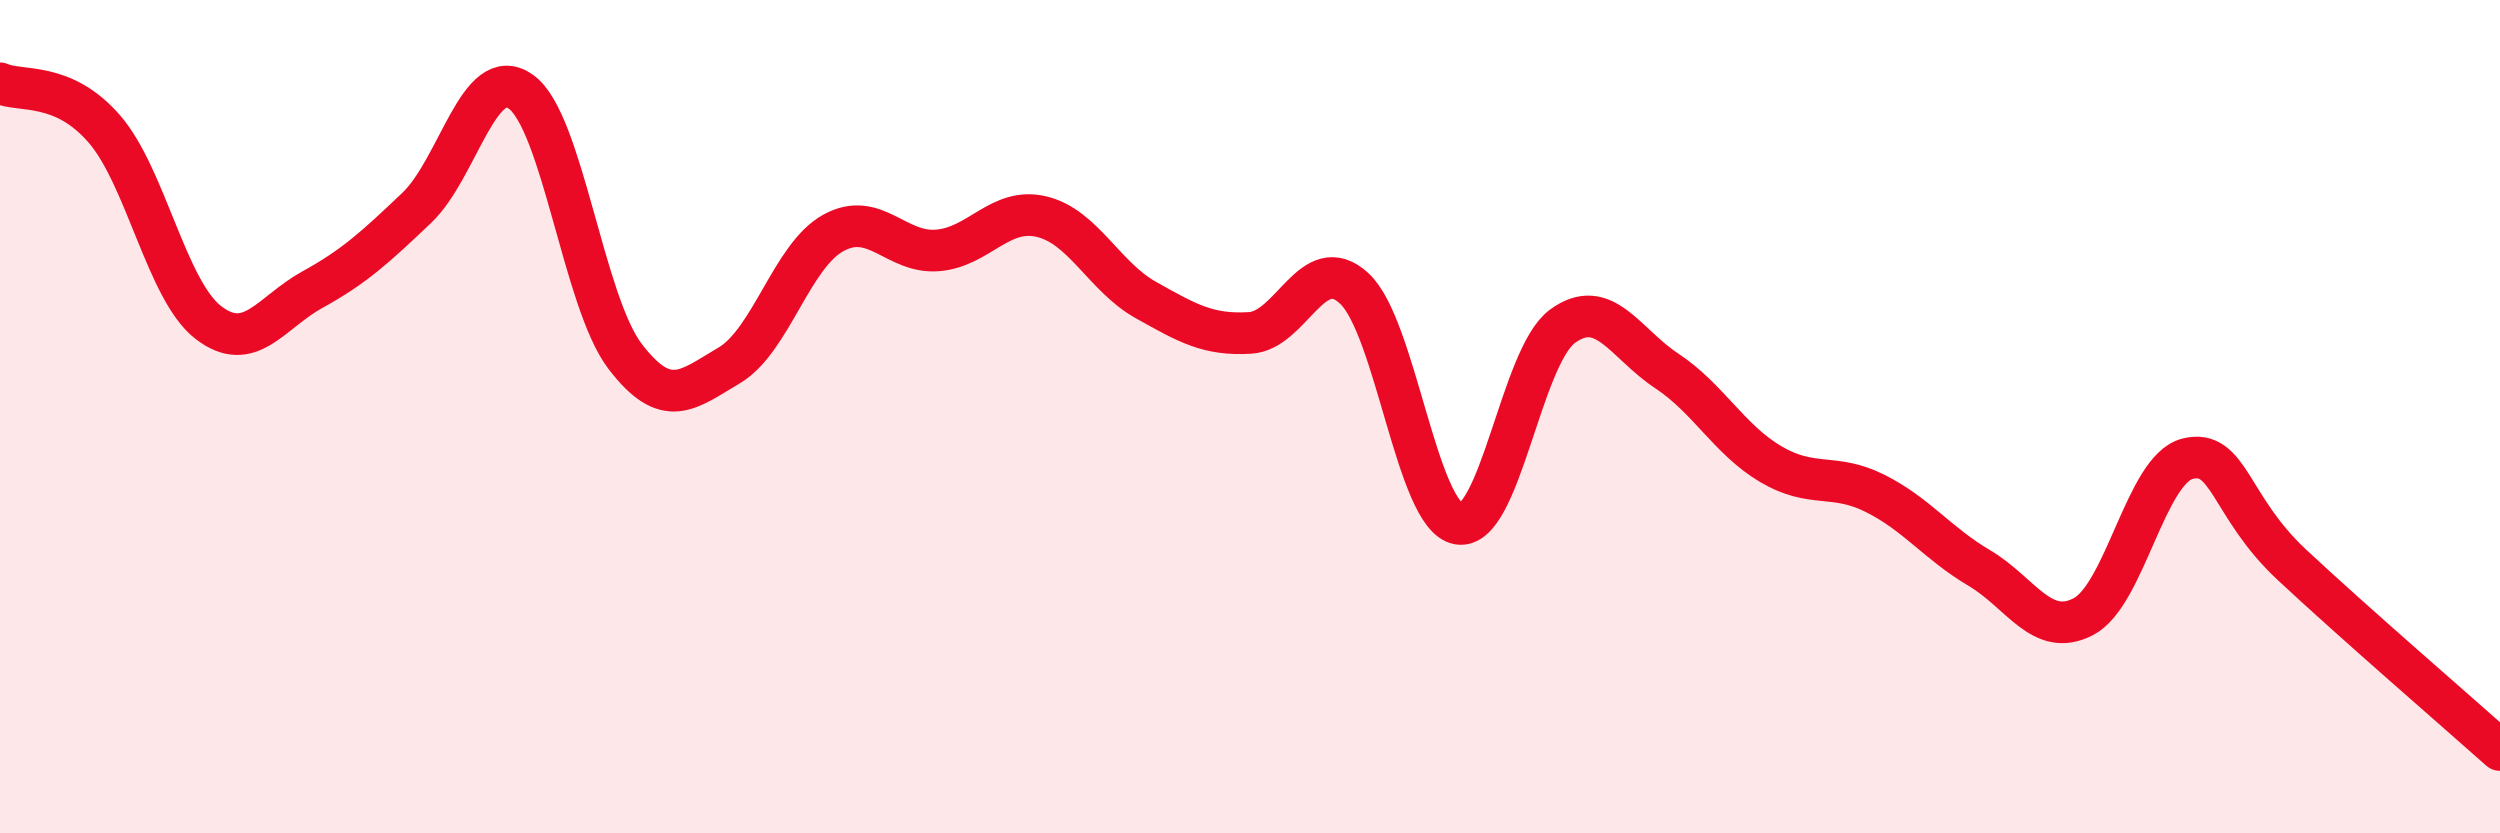
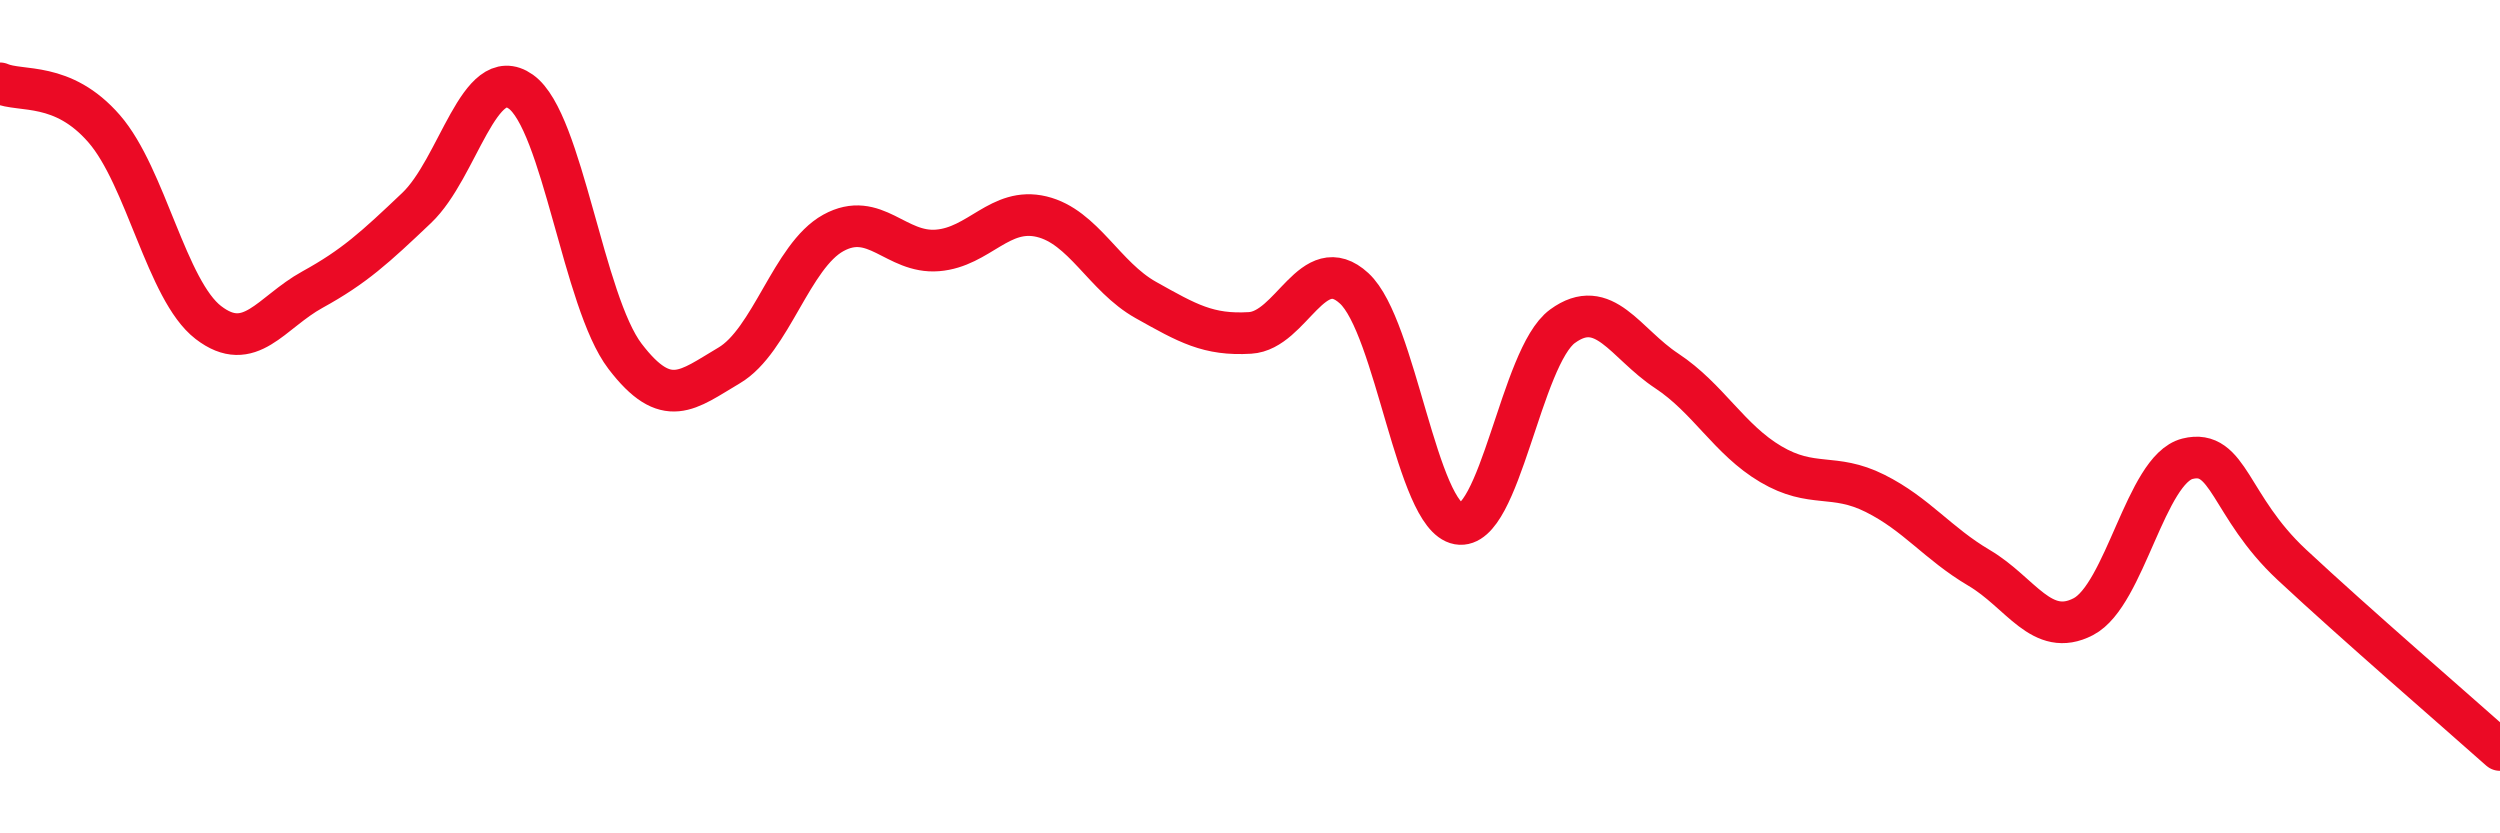
<svg xmlns="http://www.w3.org/2000/svg" width="60" height="20" viewBox="0 0 60 20">
-   <path d="M 0,2 C 0.5,2.22 1.5,1.94 2.5,3.09 C 3.5,4.24 4,6.97 5,7.74 C 6,8.51 6.5,7.5 7.5,6.95 C 8.5,6.4 9,5.94 10,4.99 C 11,4.04 11.5,1.49 12.5,2.2 C 13.5,2.91 14,7.24 15,8.55 C 16,9.86 16.5,9.36 17.5,8.77 C 18.5,8.18 19,6.14 20,5.59 C 21,5.04 21.5,6.09 22.5,6.01 C 23.5,5.93 24,4.96 25,5.2 C 26,5.44 26.5,6.64 27.5,7.2 C 28.5,7.76 29,8.05 30,7.99 C 31,7.93 31.5,6 32.5,6.92 C 33.5,7.84 34,12.39 35,12.57 C 36,12.75 36.5,8.56 37.5,7.83 C 38.5,7.1 39,8.24 40,8.9 C 41,9.56 41.5,10.55 42.5,11.14 C 43.5,11.73 44,11.34 45,11.84 C 46,12.34 46.5,13.04 47.5,13.63 C 48.5,14.22 49,15.32 50,14.8 C 51,14.28 51.5,11.26 52.5,11.01 C 53.5,10.76 53.5,12.15 55,13.55 C 56.5,14.95 59,17.11 60,18L60 20L0 20Z" fill="#EB0A25" opacity="0.1" stroke-linecap="round" stroke-linejoin="round" />
  <path d="M 0,2 C 0.5,2.22 1.5,1.94 2.5,3.09 C 3.5,4.24 4,6.97 5,7.74 C 6,8.51 6.5,7.5 7.5,6.95 C 8.5,6.4 9,5.94 10,4.99 C 11,4.04 11.5,1.49 12.5,2.2 C 13.5,2.91 14,7.24 15,8.55 C 16,9.86 16.5,9.36 17.5,8.77 C 18.5,8.18 19,6.14 20,5.59 C 21,5.04 21.5,6.09 22.5,6.01 C 23.5,5.93 24,4.96 25,5.2 C 26,5.44 26.5,6.64 27.5,7.2 C 28.5,7.76 29,8.05 30,7.99 C 31,7.93 31.5,6 32.5,6.92 C 33.5,7.84 34,12.39 35,12.57 C 36,12.75 36.5,8.56 37.5,7.83 C 38.5,7.1 39,8.24 40,8.9 C 41,9.56 41.5,10.55 42.5,11.14 C 43.5,11.73 44,11.34 45,11.84 C 46,12.34 46.5,13.04 47.5,13.63 C 48.5,14.22 49,15.32 50,14.8 C 51,14.28 51.5,11.26 52.5,11.01 C 53.5,10.76 53.5,12.15 55,13.55 C 56.5,14.95 59,17.11 60,18" stroke="#EB0A25" stroke-width="1" fill="none" stroke-linecap="round" stroke-linejoin="round" />
</svg>